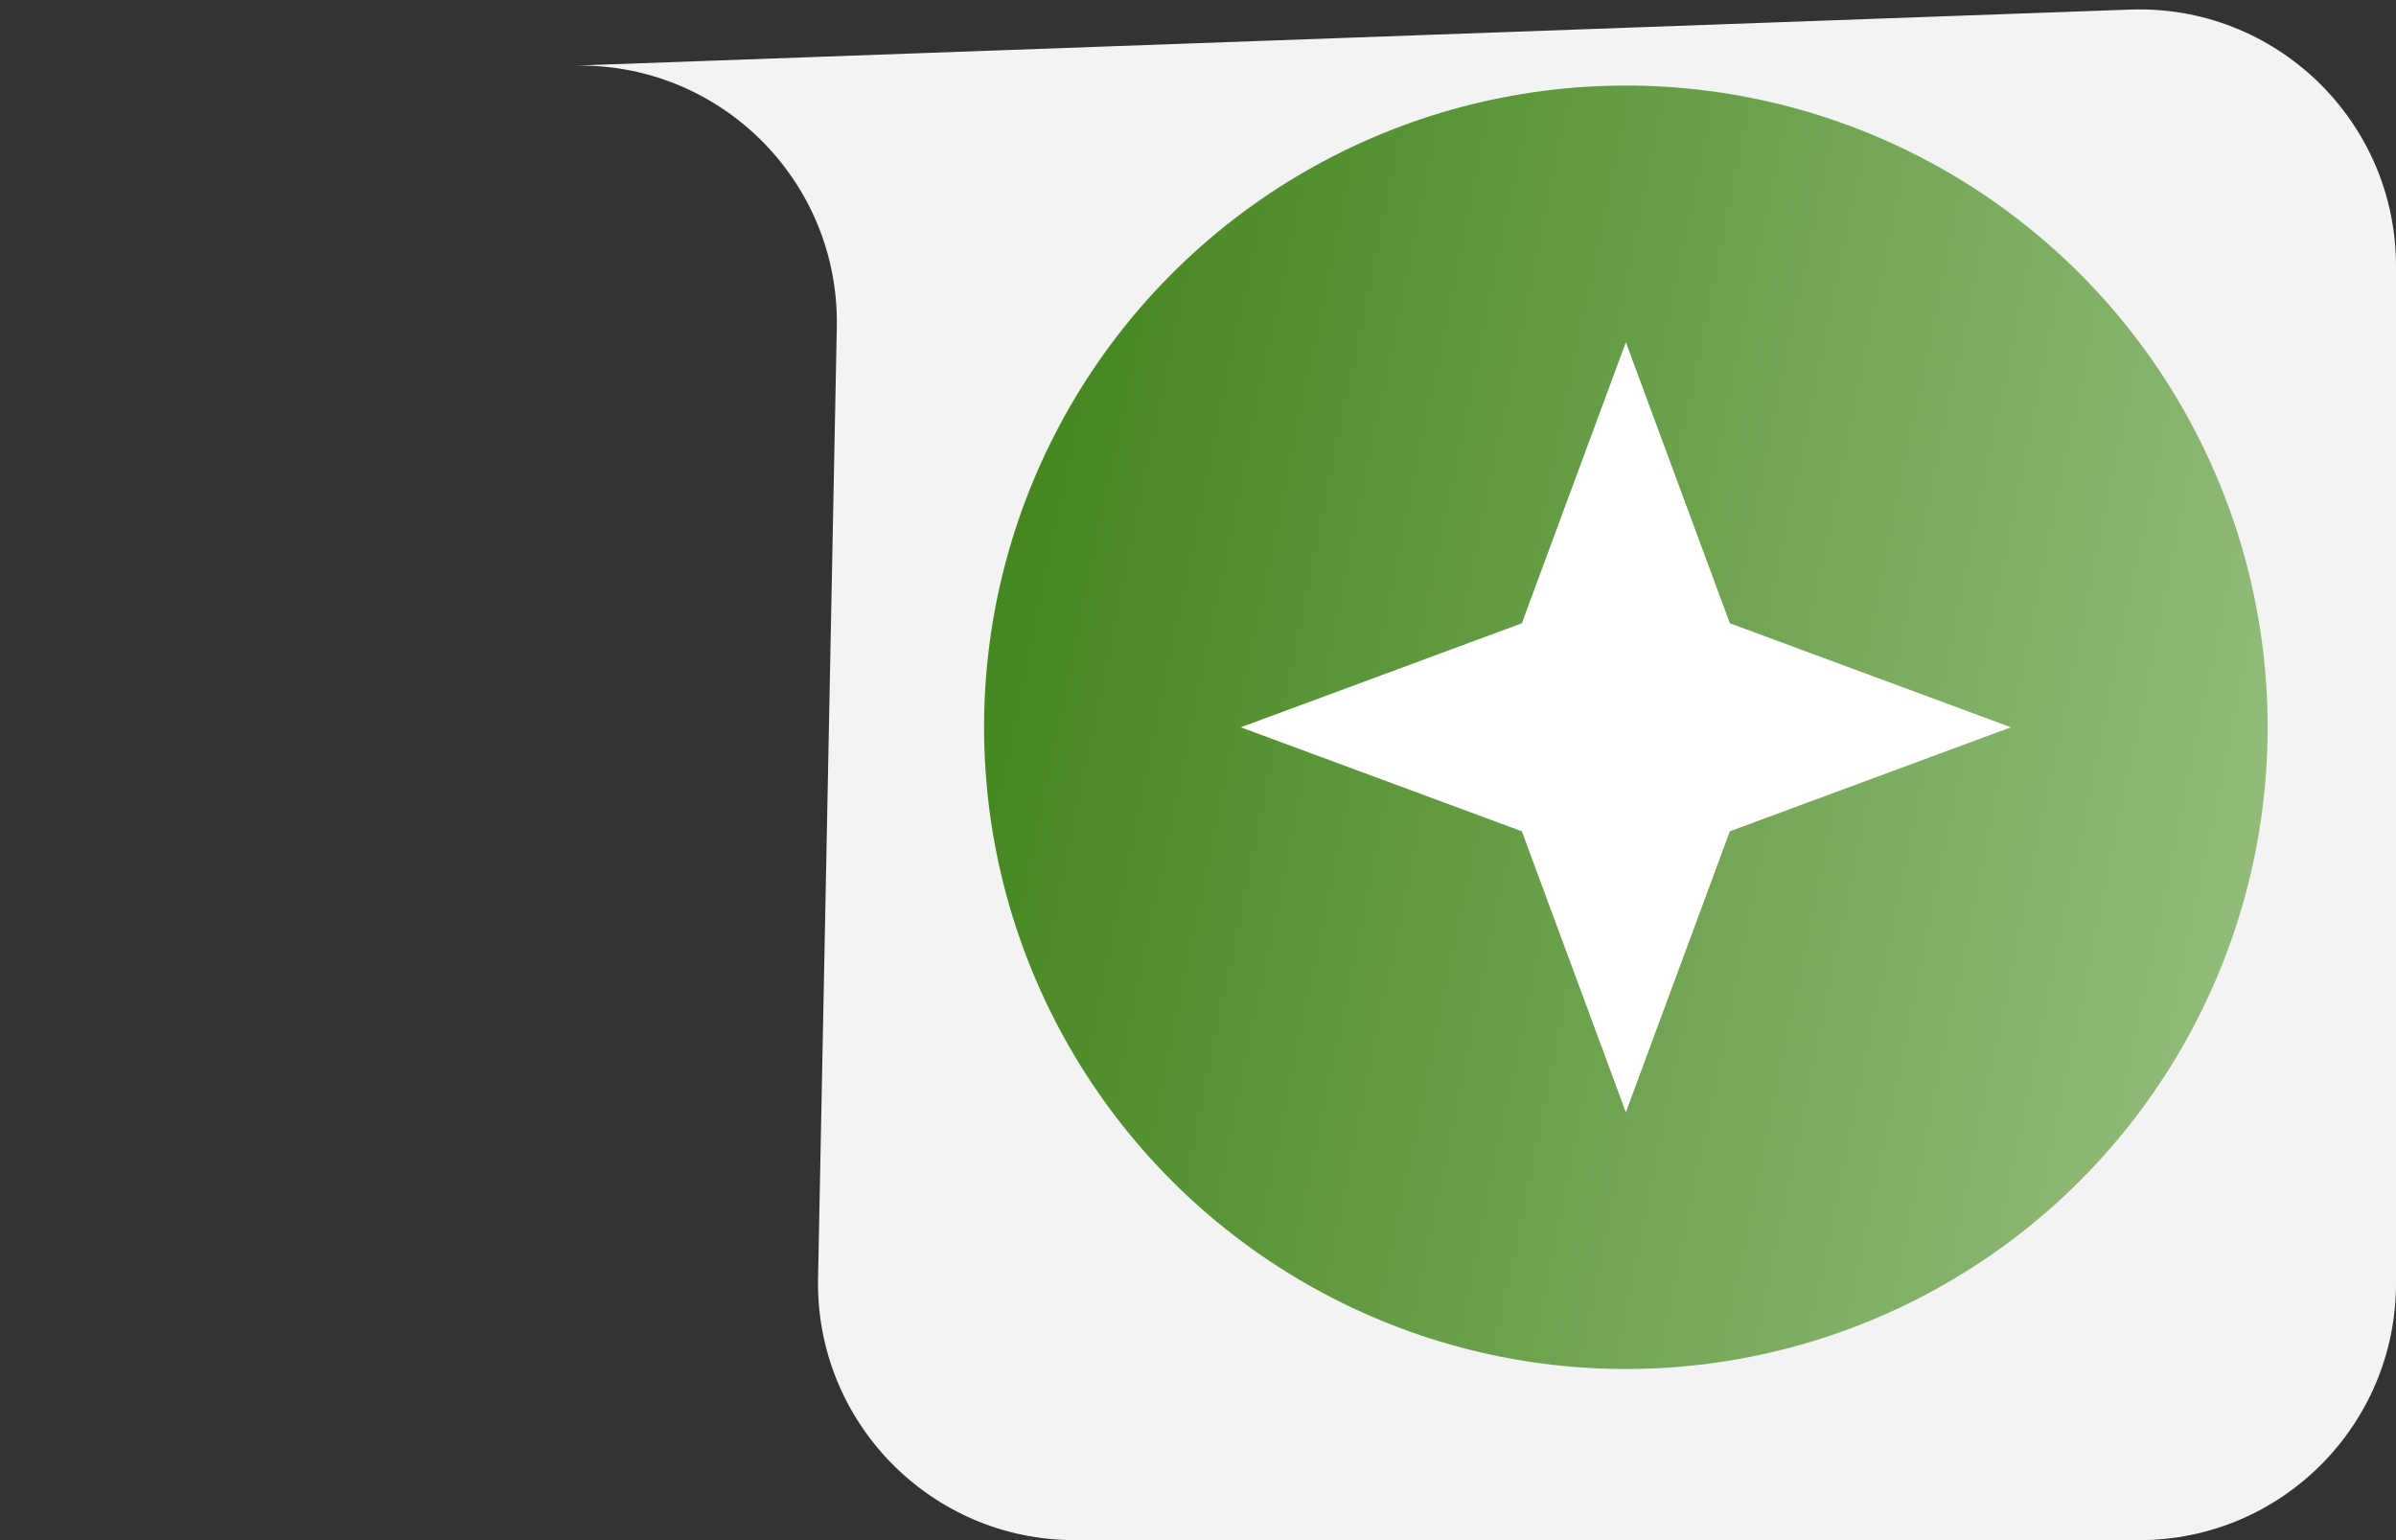
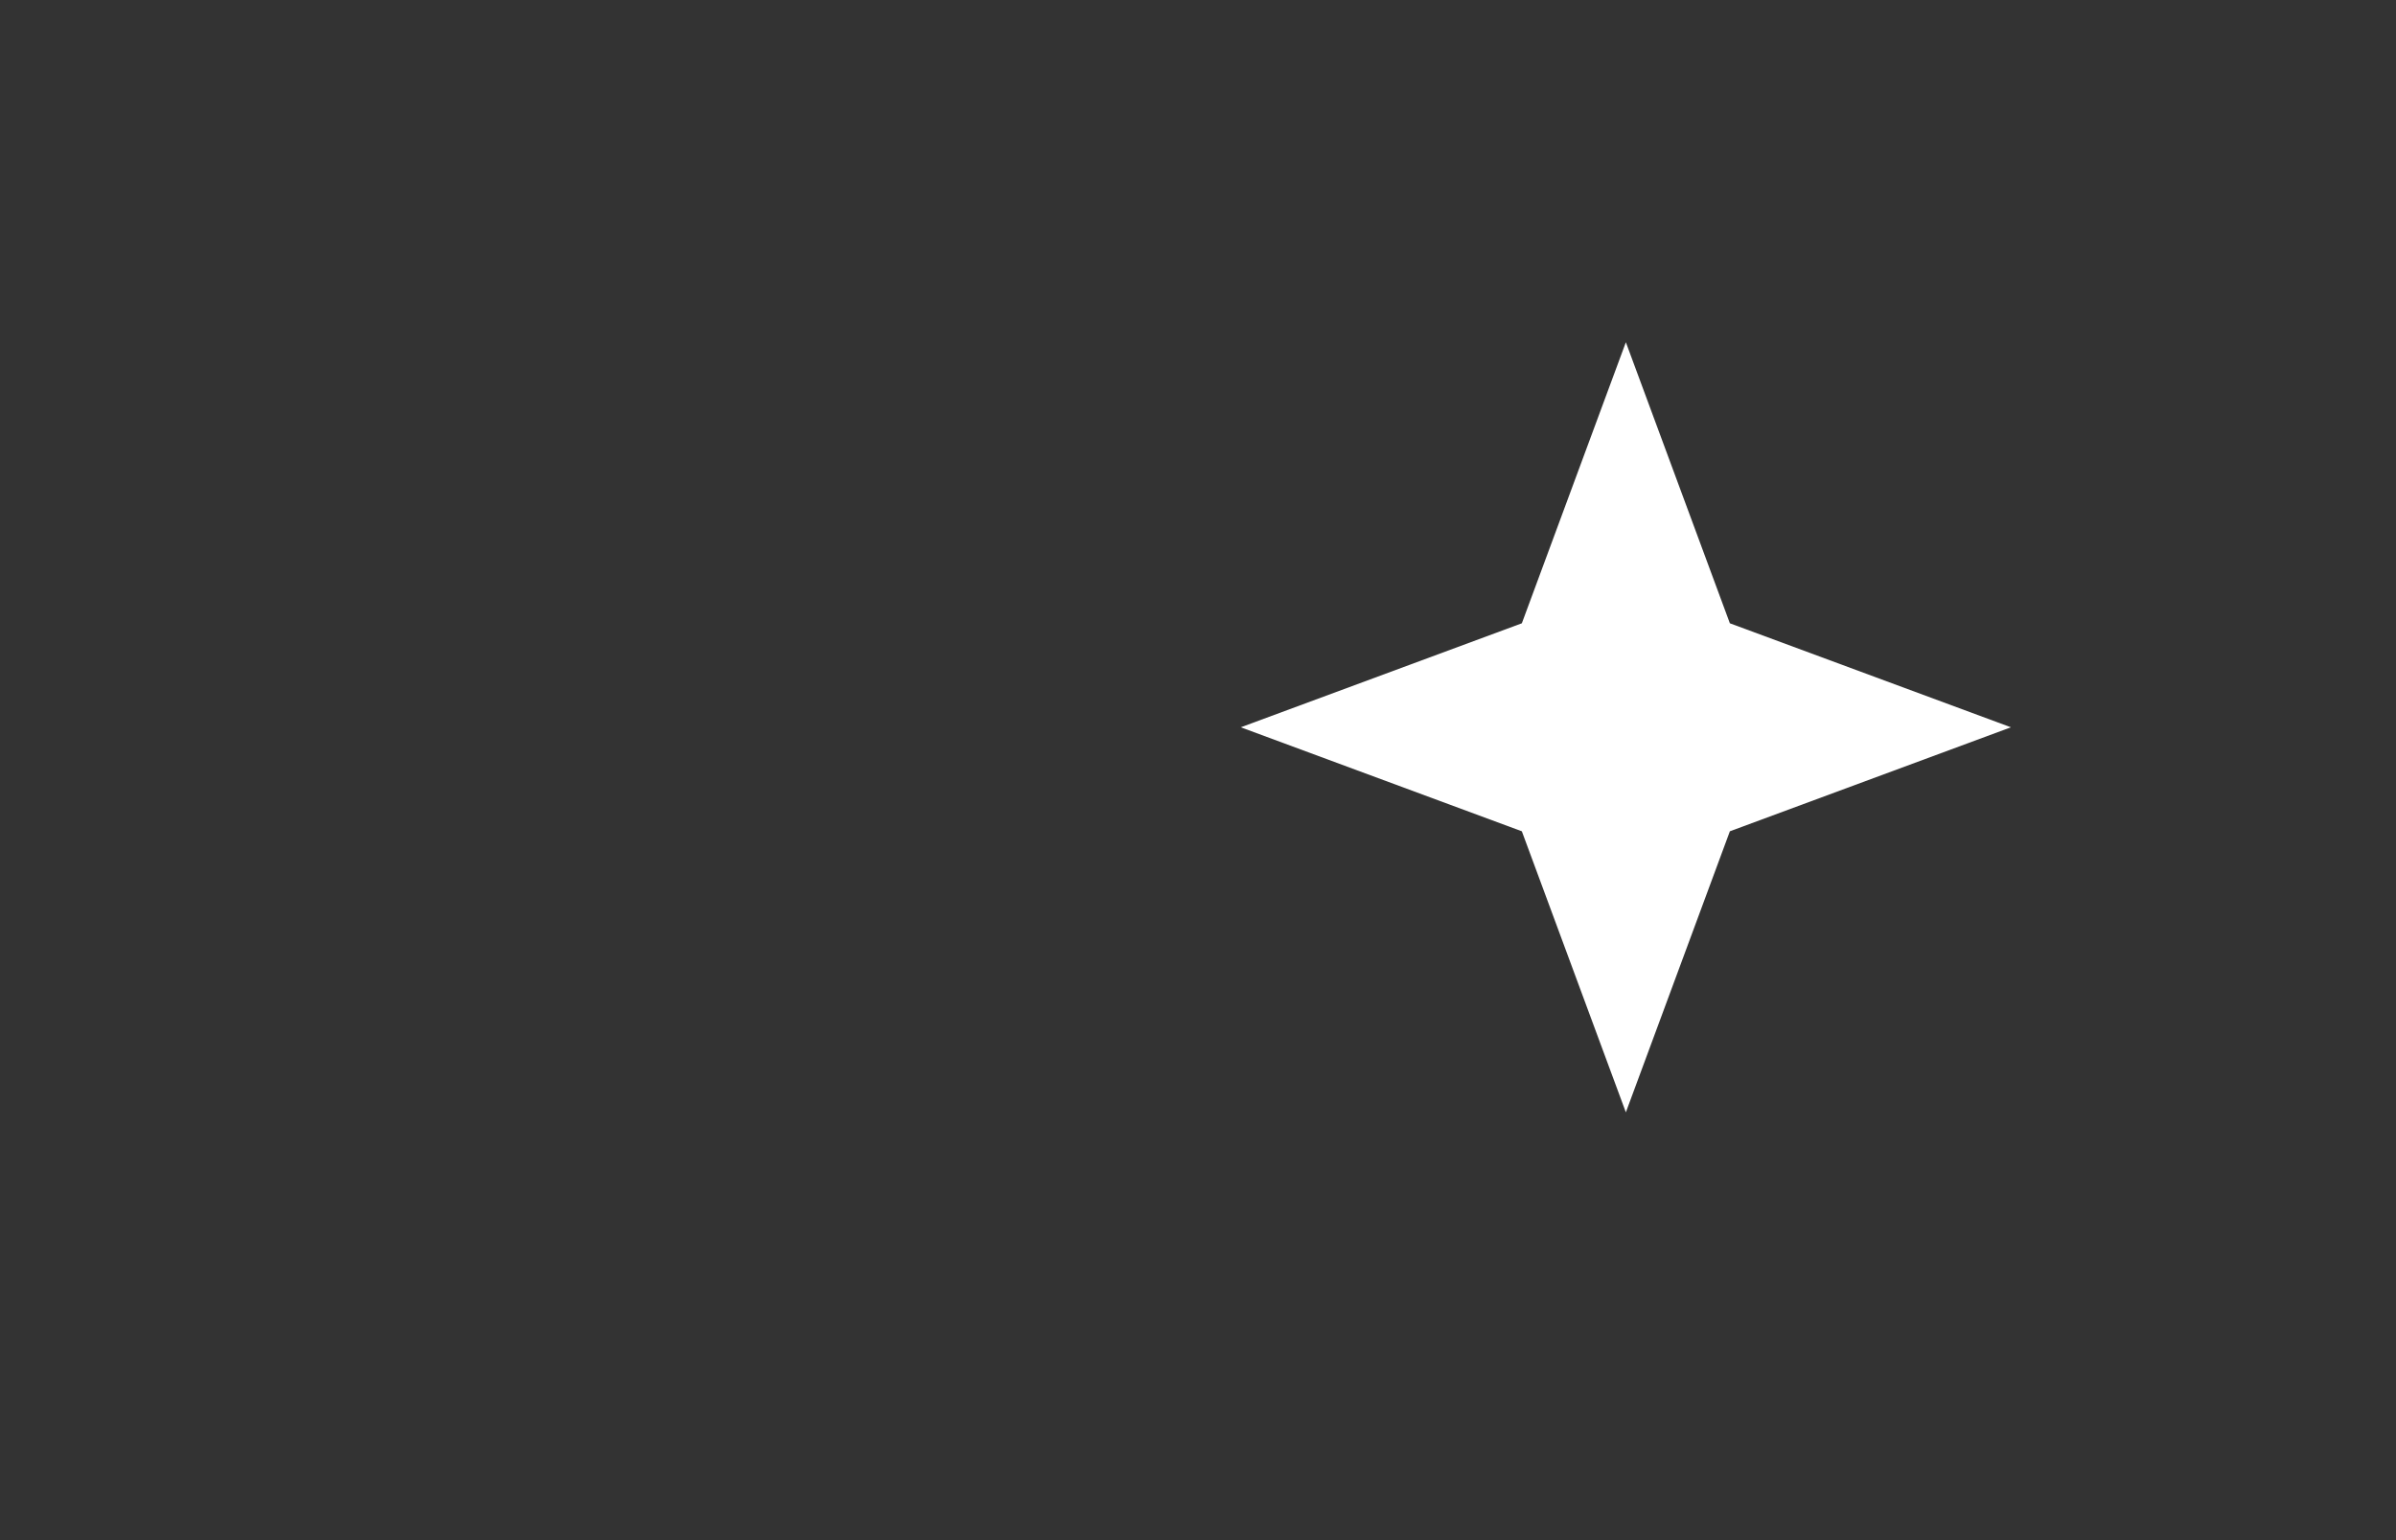
<svg xmlns="http://www.w3.org/2000/svg" width="56" height="36" viewBox="0 0 56 36" fill="none">
  <rect x="0" y="0" width="56" height="36" fill="#333333" stroke="none" />
-   <path d="M0.5 2L49.784 0.224C53.18 0.102 56 2.822 56 6.22V30C56 33.314 53.314 36 50 36H25.119C21.759 36 19.054 33.241 19.12 29.882L19.558 7.651C19.626 4.207 16.786 1.413 13.343 1.537L0.5 2Z" fill="#F3F3F3" />
-   <circle cx="38" cy="17" r="15" fill="url(#paint0_linear_59_2793)" />
  <path d="M38 8L40.431 14.569L47 17L40.431 19.431L38 26L35.569 19.431L29 17L35.569 14.569L38 8Z" fill="white" />
  <defs>
    <linearGradient id="paint0_linear_59_2793" x1="26.146" y1="-10.692" x2="72.005" y2="-1.277" gradientUnits="userSpaceOnUse">
      <stop stop-color="#408319" />
      <stop offset="1" stop-color="#B7D5A6" />
    </linearGradient>
  </defs>
</svg>